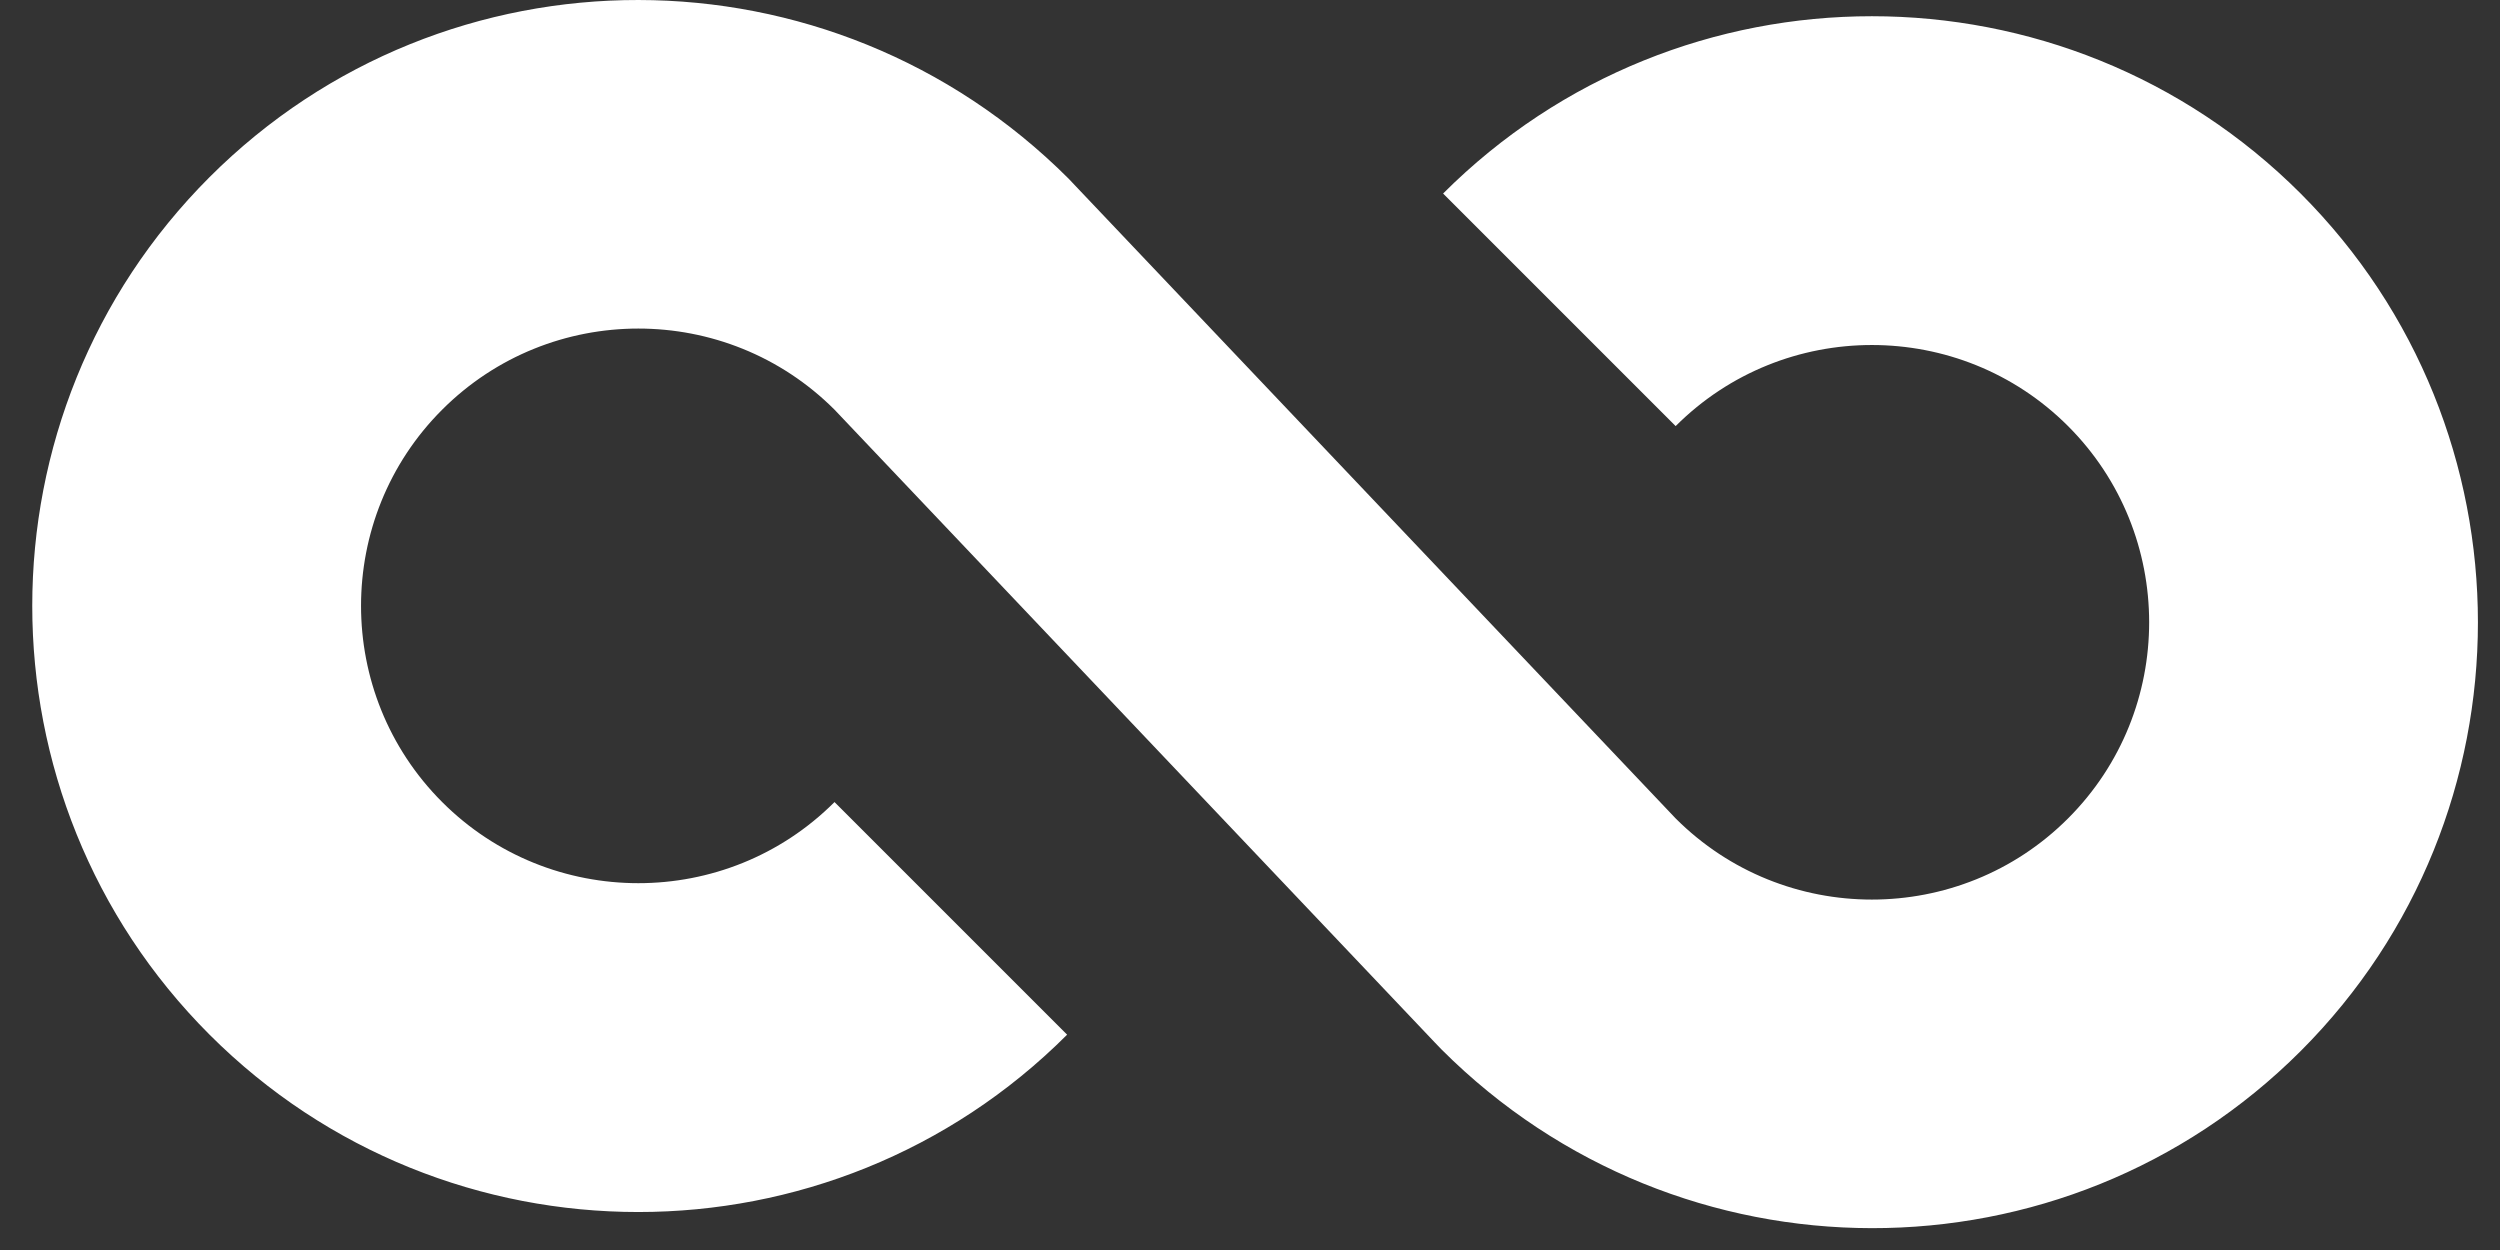
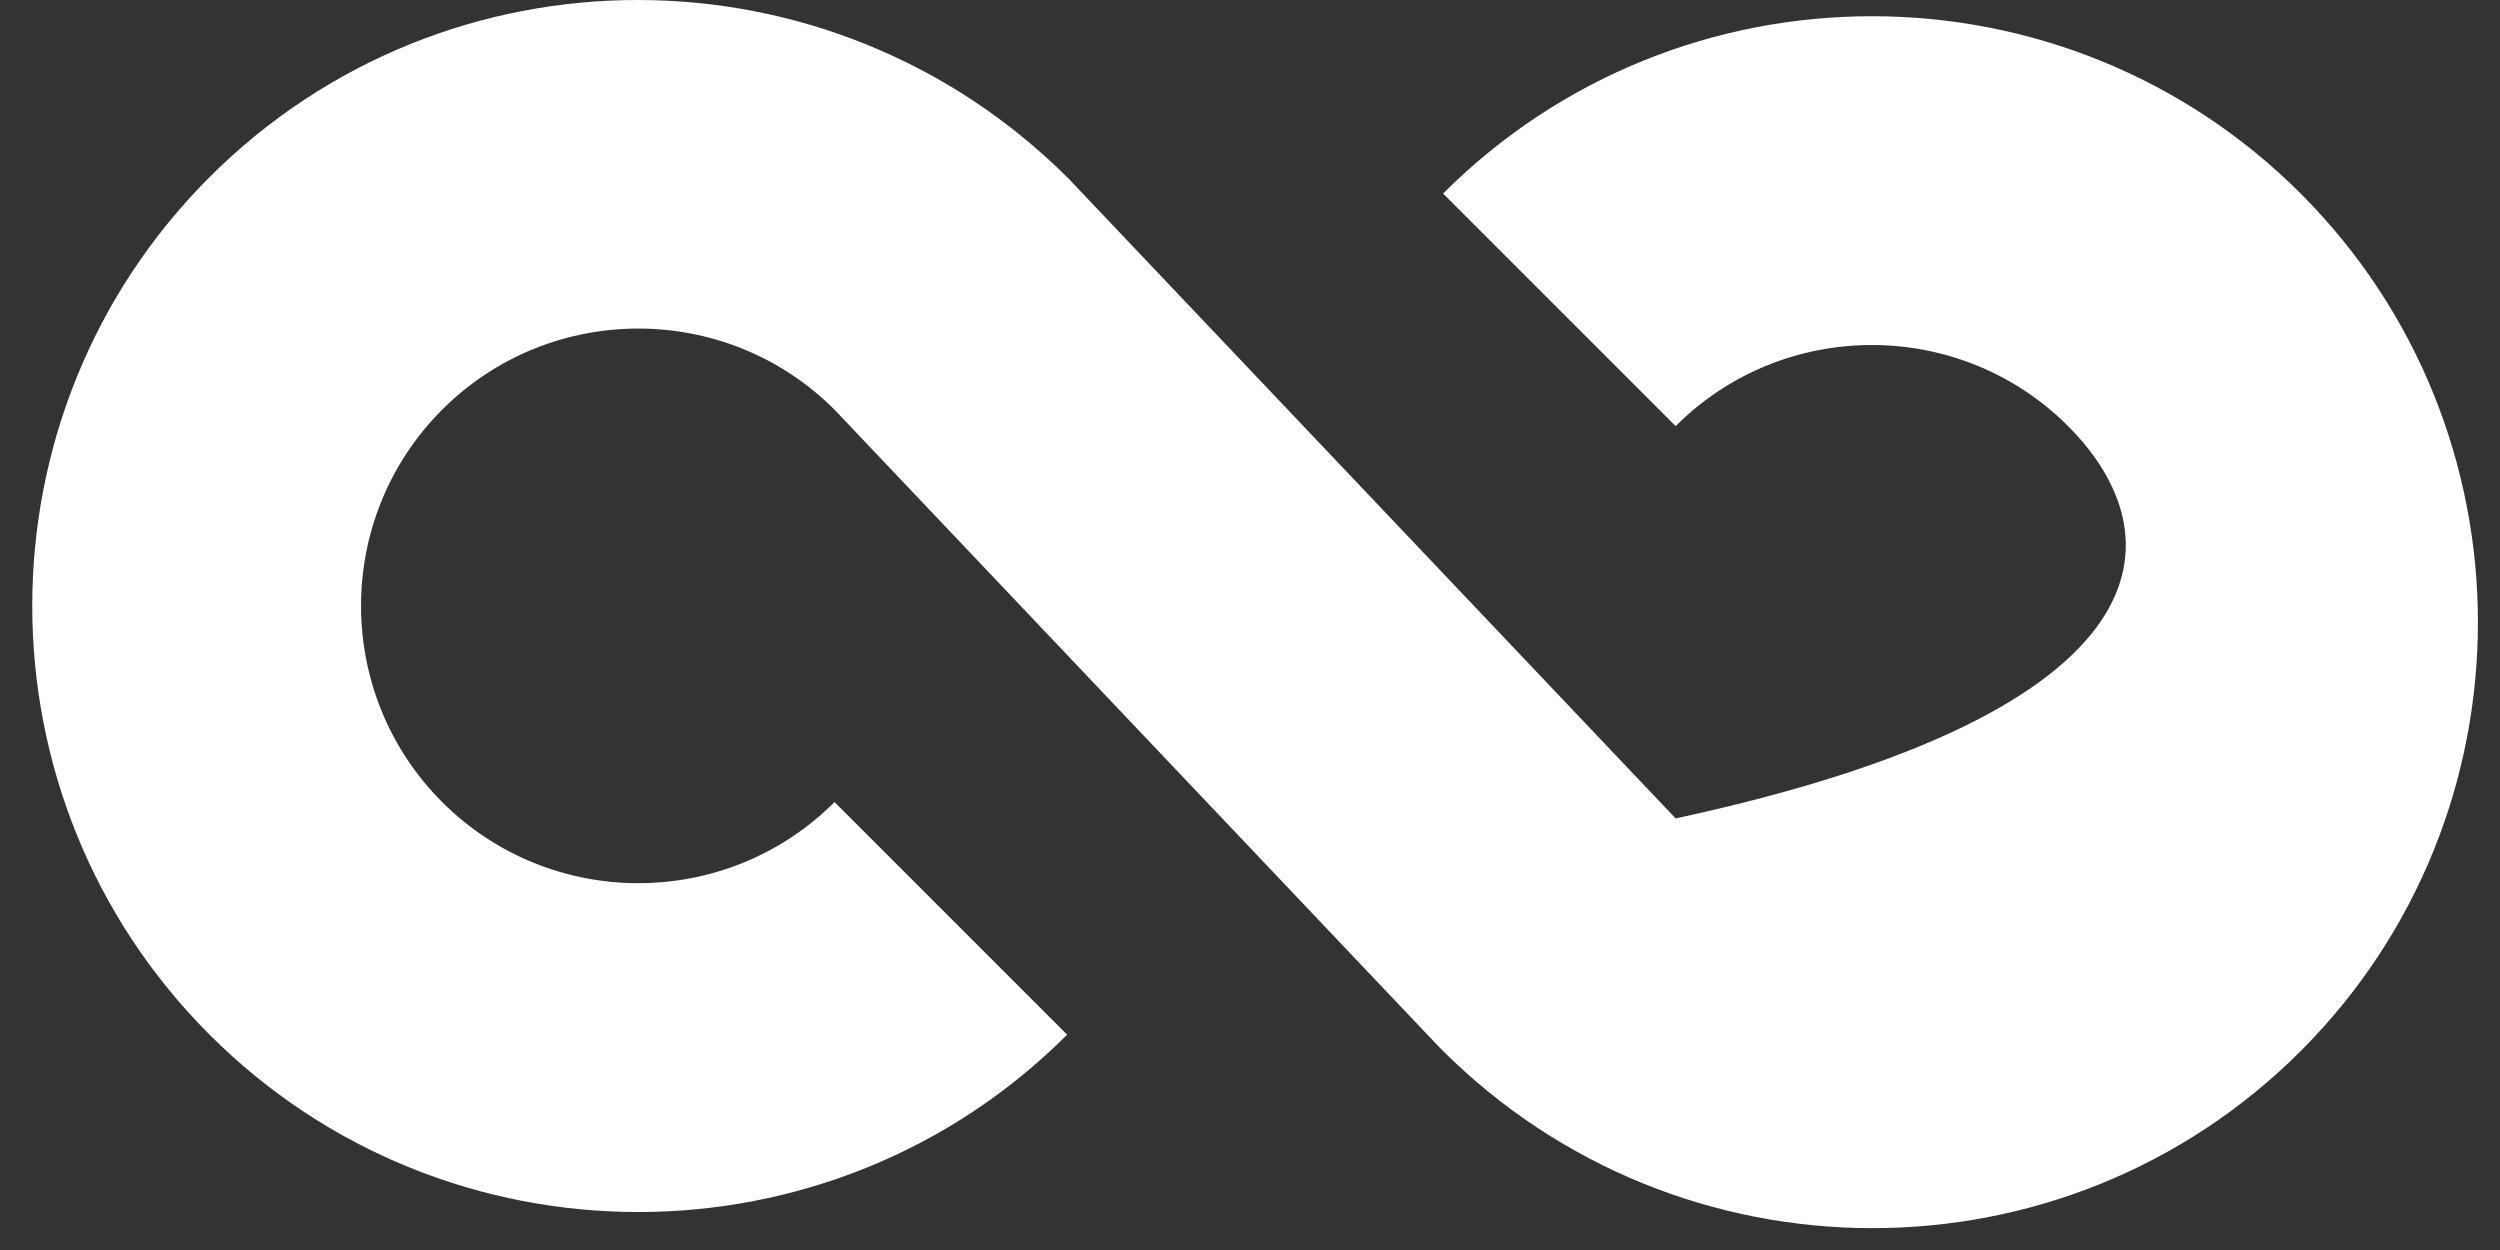
<svg xmlns="http://www.w3.org/2000/svg" width="46px" height="23px" viewBox="0 0 46 23" version="1.1">
  <rect x="0" y="0" width="46" height="23" fill="#333333" stroke="none" />
  <title>Fill-208</title>
  <g id="Page-1" stroke="none" stroke-width="1" fill="none" fill-rule="evenodd">
    <g id="Fill-208" fill="#FFFFFF" fill-rule="nonzero">
-       <path d="M3.856,3.259 C8.206,-1.091 15.284,-1.091 19.663,3.288 L19.788,3.42 L30.832,15.059 C32.823,17.05 36.062,17.05 38.052,15.059 C40.042,13.07 40.042,9.831 38.052,7.84 C36.062,5.851 32.823,5.851 30.832,7.84 L26.553,3.561 C30.904,-0.789 37.981,-0.789 42.332,3.561 C46.681,7.912 46.681,14.991 42.332,19.34 C37.981,23.689 30.904,23.689 26.525,19.311 L26.399,19.18 L15.355,7.538 C13.365,5.548 10.126,5.548 8.136,7.538 C6.145,9.528 6.146,12.768 8.136,14.758 C10.126,16.748 13.365,16.748 15.355,14.758 L19.635,19.038 C15.284,23.389 8.206,23.389 3.856,19.038 C-0.494,14.687 -0.494,7.609 3.856,3.259" />
+       <path d="M3.856,3.259 C8.206,-1.091 15.284,-1.091 19.663,3.288 L19.788,3.42 L30.832,15.059 C40.042,13.07 40.042,9.831 38.052,7.84 C36.062,5.851 32.823,5.851 30.832,7.84 L26.553,3.561 C30.904,-0.789 37.981,-0.789 42.332,3.561 C46.681,7.912 46.681,14.991 42.332,19.34 C37.981,23.689 30.904,23.689 26.525,19.311 L26.399,19.18 L15.355,7.538 C13.365,5.548 10.126,5.548 8.136,7.538 C6.145,9.528 6.146,12.768 8.136,14.758 C10.126,16.748 13.365,16.748 15.355,14.758 L19.635,19.038 C15.284,23.389 8.206,23.389 3.856,19.038 C-0.494,14.687 -0.494,7.609 3.856,3.259" />
    </g>
  </g>
</svg>